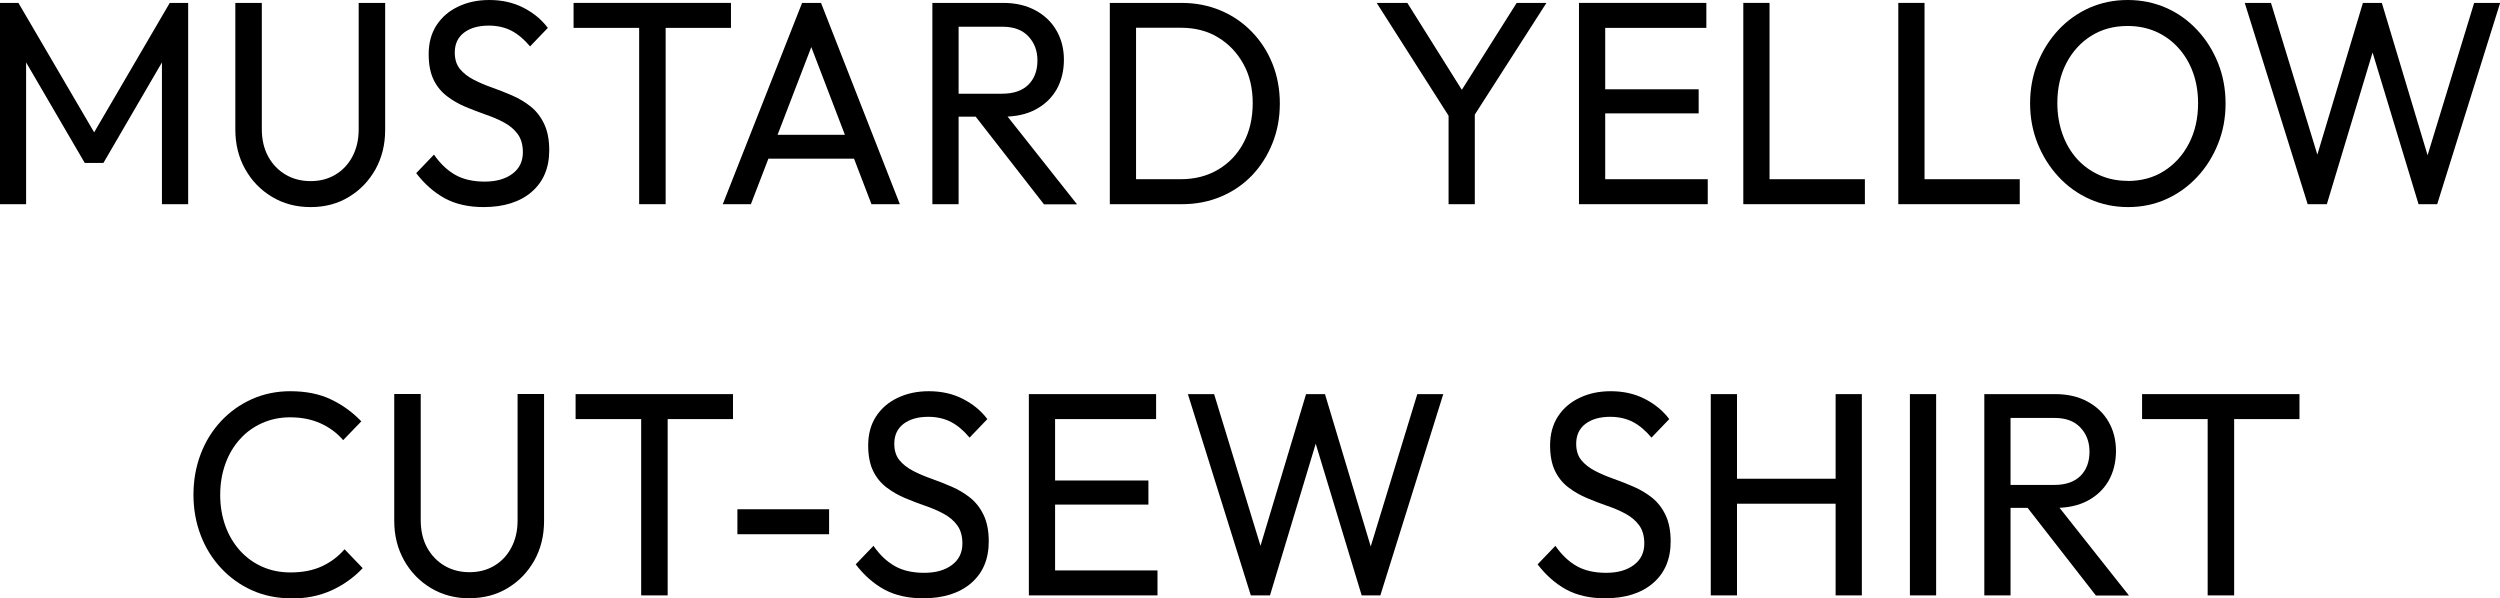
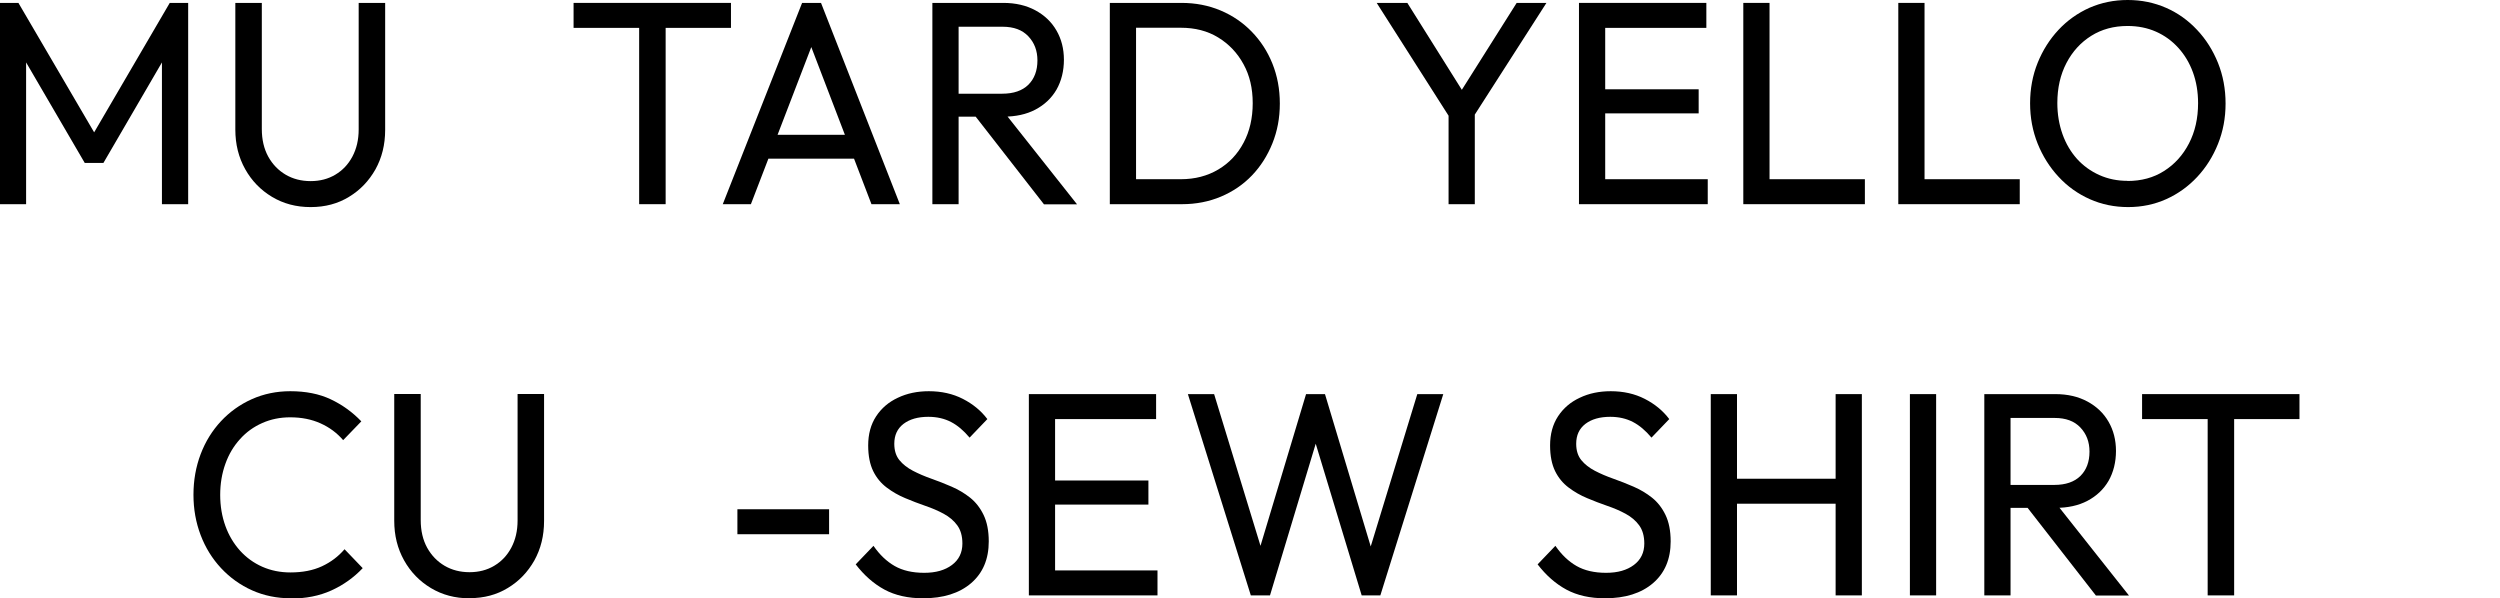
<svg xmlns="http://www.w3.org/2000/svg" id="_レイヤー_2" data-name="レイヤー_2" viewBox="0 0 198.23 47.44">
  <g id="design">
    <g>
      <path d="M0,16.19V.23h1.46l6.5,11.11h-.99L13.46.23h1.46v15.96h-2.08V4.02l.46.14-5.1,8.76h-1.48L1.61,4.16l.46-.14v12.17H0Z" />
      <path d="M24.62,16.42c-1.13,0-2.15-.27-3.05-.81-.9-.54-1.61-1.27-2.13-2.2s-.78-1.97-.78-3.14V.23h2.1v10c0,.84.17,1.57.51,2.19.34.61.8,1.09,1.38,1.43.58.34,1.24.51,1.98.51s1.39-.17,1.96-.51c.57-.34,1.02-.81,1.35-1.43s.5-1.33.5-2.16V.23h2.1v10.07c0,1.17-.26,2.21-.77,3.13-.52.92-1.22,1.65-2.1,2.18-.88.54-1.89.81-3.03.81Z" />
-       <path d="M38.35,16.42c-1.19,0-2.22-.23-3.07-.69s-1.61-1.13-2.28-2l1.41-1.47c.49.71,1.05,1.24,1.68,1.6.63.36,1.41.54,2.34.54s1.65-.21,2.2-.62c.55-.41.83-.98.83-1.7,0-.6-.14-1.08-.41-1.45-.27-.37-.63-.67-1.07-.91-.44-.24-.93-.45-1.46-.63s-1.06-.39-1.59-.61c-.53-.22-1.02-.5-1.47-.84-.45-.34-.81-.77-1.07-1.3s-.4-1.21-.4-2.04c0-.9.21-1.67.63-2.31.42-.64.99-1.13,1.72-1.47.73-.35,1.55-.52,2.46-.52,1,0,1.9.2,2.7.61.8.41,1.44.94,1.94,1.6l-1.41,1.47c-.46-.55-.95-.97-1.47-1.24s-1.12-.41-1.8-.41c-.83,0-1.48.19-1.97.56-.49.38-.73.9-.73,1.58,0,.54.14.97.41,1.3.27.33.63.61,1.07.84s.93.44,1.47.63,1.07.4,1.6.63,1.02.52,1.46.87c.44.35.8.81,1.07,1.37.27.56.41,1.26.41,2.1,0,1.41-.47,2.51-1.4,3.31s-2.21,1.2-3.81,1.2Z" />
      <path d="M45.48,2.21V.23h12.48v1.98h-12.48ZM50.68,16.19V.69h2.1v15.5h-2.1Z" />
      <path d="M57.31,16.19L63.6.23h1.5l6.25,15.96h-2.25l-5.17-13.5h.8l-5.19,13.5h-2.23ZM60.31,12.58v-1.89h8.07v1.89h-8.07Z" />
      <path d="M73.93,16.19V.23h2.08v15.96h-2.08ZM75.32,9.25v-1.82h4.15c.9,0,1.59-.24,2.07-.71.48-.48.72-1.12.72-1.93,0-.77-.24-1.4-.72-1.91-.48-.51-1.16-.76-2.04-.76h-4.18V.23h4.24c.97,0,1.82.2,2.54.59s1.28.92,1.67,1.6c.39.67.59,1.45.59,2.32s-.2,1.69-.59,2.37c-.39.67-.95,1.2-1.67,1.58-.72.38-1.57.56-2.54.56h-4.24ZM82.77,16.19l-5.57-7.15,1.97-.71,6.23,7.87h-2.63Z" />
      <path d="M88,16.19V.23h2.08v15.96h-2.08ZM89.37,16.19v-1.98h4.26c1.12,0,2.11-.26,2.97-.77.86-.51,1.53-1.22,2.01-2.13.48-.9.72-1.95.72-3.13s-.24-2.2-.73-3.09c-.49-.9-1.16-1.6-2.01-2.12s-1.84-.77-2.96-.77h-4.24V.23h4.29c1.12,0,2.15.2,3.1.6.95.4,1.77.96,2.47,1.68.7.72,1.25,1.56,1.64,2.53.39.97.59,2.02.59,3.17s-.2,2.19-.59,3.16-.93,1.82-1.62,2.54-1.51,1.28-2.46,1.68c-.95.4-1.98.6-3.08.6h-4.35Z" />
      <path d="M115.2,9.71L109.16.23h2.43l4.86,7.75h-1.08L120.26.23h2.36l-6.08,9.48h-1.35ZM114.86,16.19v-7.91h2.08v7.91h-2.08Z" />
      <path d="M125.2,16.19V.23h2.08v15.96h-2.08ZM126.62,2.21V.23h8.68v1.98h-8.68ZM126.62,8.99v-1.91h8.07v1.91h-8.07ZM126.62,16.19v-1.98h8.79v1.98h-8.79Z" />
      <path d="M138.23,16.19V.23h2.08v15.96h-2.08ZM139.65,16.19v-1.98h8.22v1.98h-8.22Z" />
      <path d="M150.52,16.19V.23h2.08v15.96h-2.08ZM151.93,16.19v-1.98h8.22v1.98h-8.22Z" />
      <path d="M168.75,16.42c-1.09,0-2.11-.21-3.05-.63-.94-.42-1.77-1.01-2.47-1.77-.71-.76-1.26-1.64-1.66-2.63-.4-1-.6-2.06-.6-3.2s.2-2.22.6-3.21c.4-.99.95-1.86,1.65-2.61.7-.75,1.52-1.33,2.45-1.75.94-.41,1.95-.62,3.04-.62s2.1.21,3.04.62c.94.41,1.76,1,2.46,1.75.71.75,1.26,1.63,1.66,2.62.4,1,.6,2.07.6,3.22s-.2,2.2-.6,3.2c-.4,1-.95,1.87-1.65,2.62-.7.75-1.52,1.34-2.45,1.76-.94.42-1.94.63-3.02.63ZM168.7,14.35c1.09,0,2.06-.26,2.89-.79.84-.53,1.5-1.26,1.98-2.19.48-.93.72-1.99.72-3.19,0-.89-.14-1.71-.41-2.45-.27-.74-.66-1.39-1.16-1.94-.5-.55-1.09-.98-1.77-1.28-.68-.3-1.43-.45-2.25-.45-1.09,0-2.05.26-2.88.78-.83.52-1.49,1.24-1.97,2.16-.48.92-.72,1.98-.72,3.17,0,.89.14,1.71.41,2.47.27.76.66,1.41,1.15,1.96.49.54,1.08.97,1.77,1.28s1.43.46,2.24.46Z" />
-       <path d="M182.98,16.19L177.99.23h2.08l3.98,13.02h-.6l3.91-13.02h1.5l3.91,13.02h-.57l3.98-13.02h2.06l-4.99,15.96h-1.48l-3.93-12.97h.57l-3.91,12.97h-1.5Z" />
      <path d="M23.06,47.44c-1.1,0-2.13-.21-3.07-.63-.94-.42-1.76-1.01-2.46-1.76-.7-.75-1.24-1.62-1.62-2.62-.38-1-.57-2.06-.57-3.2s.19-2.22.57-3.22c.38-1,.92-1.87,1.61-2.61.69-.74,1.51-1.33,2.45-1.75.94-.42,1.96-.63,3.05-.63,1.22,0,2.29.21,3.2.64.91.43,1.72,1.01,2.43,1.75l-1.44,1.49c-.49-.57-1.08-1.01-1.79-1.33-.71-.32-1.51-.48-2.41-.48-.8,0-1.53.15-2.21.45-.68.3-1.27.72-1.77,1.28-.5.55-.89,1.2-1.16,1.96-.27.75-.41,1.57-.41,2.46s.14,1.71.41,2.46c.27.75.66,1.4,1.16,1.96.5.55,1.09.98,1.77,1.28.68.3,1.42.45,2.23.45.96,0,1.79-.16,2.5-.49.71-.33,1.3-.78,1.79-1.35l1.44,1.5c-.71.75-1.54,1.34-2.49,1.77s-2.02.64-3.22.64Z" />
      <path d="M37.22,47.44c-1.13,0-2.15-.27-3.05-.81-.9-.54-1.61-1.27-2.13-2.2s-.78-1.97-.78-3.14v-10.05h2.1v10c0,.84.17,1.57.51,2.19.34.61.8,1.09,1.38,1.43.58.34,1.24.51,1.98.51s1.39-.17,1.96-.51c.57-.34,1.02-.81,1.35-1.43s.5-1.33.5-2.16v-10.03h2.1v10.07c0,1.17-.26,2.21-.77,3.13-.52.92-1.22,1.65-2.1,2.18-.88.54-1.89.81-3.03.81Z" />
-       <path d="M45.64,33.23v-1.98h12.48v1.98h-12.48ZM50.84,47.21v-15.5h2.1v15.5h-2.1Z" />
      <path d="M58.47,42.36v-1.98h7.27v1.98h-7.27Z" />
      <path d="M73.2,47.44c-1.19,0-2.22-.23-3.07-.69s-1.61-1.13-2.28-2l1.41-1.47c.49.71,1.05,1.24,1.68,1.6.63.36,1.41.54,2.34.54s1.65-.21,2.2-.62c.55-.41.83-.98.83-1.7,0-.6-.14-1.08-.41-1.45-.27-.37-.63-.67-1.07-.91-.44-.24-.93-.45-1.46-.63s-1.06-.39-1.59-.61c-.53-.22-1.02-.5-1.47-.84-.45-.34-.81-.77-1.07-1.3s-.4-1.21-.4-2.04c0-.9.21-1.67.63-2.31.42-.64.99-1.13,1.72-1.47.73-.35,1.55-.52,2.46-.52,1,0,1.9.2,2.7.61.8.41,1.44.94,1.94,1.6l-1.41,1.47c-.46-.55-.95-.97-1.47-1.24s-1.12-.41-1.8-.41c-.83,0-1.48.19-1.97.56-.49.38-.73.9-.73,1.58,0,.54.14.97.41,1.3.27.33.63.61,1.07.84s.93.44,1.47.63,1.07.4,1.6.63,1.02.52,1.46.87c.44.35.8.81,1.07,1.37.27.56.41,1.26.41,2.1,0,1.41-.47,2.51-1.4,3.31s-2.21,1.2-3.81,1.2Z" />
      <path d="M81.58,47.21v-15.96h2.08v15.96h-2.08ZM82.99,33.23v-1.98h8.68v1.98h-8.68ZM82.99,40.01v-1.91h8.07v1.91h-8.07ZM82.99,47.21v-1.98h8.79v1.98h-8.79Z" />
      <path d="M99.18,47.21l-4.99-15.96h2.08l3.98,13.02h-.6l3.91-13.02h1.5l3.91,13.02h-.57l3.98-13.02h2.06l-4.99,15.96h-1.48l-3.93-12.97h.57l-3.91,12.97h-1.5Z" />
      <path d="M127.27,47.44c-1.19,0-2.22-.23-3.07-.69s-1.61-1.13-2.28-2l1.41-1.47c.49.71,1.05,1.24,1.68,1.6.63.36,1.41.54,2.34.54s1.65-.21,2.2-.62c.55-.41.83-.98.83-1.7,0-.6-.14-1.08-.41-1.45-.27-.37-.63-.67-1.07-.91-.44-.24-.93-.45-1.46-.63s-1.06-.39-1.59-.61c-.53-.22-1.02-.5-1.47-.84-.45-.34-.81-.77-1.07-1.3s-.4-1.21-.4-2.04c0-.9.21-1.67.63-2.31.42-.64.99-1.13,1.72-1.47.73-.35,1.55-.52,2.46-.52,1,0,1.9.2,2.7.61.8.41,1.44.94,1.94,1.6l-1.41,1.47c-.46-.55-.95-.97-1.47-1.24s-1.12-.41-1.8-.41c-.83,0-1.48.19-1.97.56-.49.38-.73.9-.73,1.58,0,.54.14.97.41,1.3.27.33.63.61,1.07.84s.93.44,1.47.63,1.07.4,1.6.63,1.02.52,1.46.87c.44.35.8.81,1.07,1.37.27.56.41,1.26.41,2.1,0,1.41-.47,2.51-1.4,3.31s-2.21,1.2-3.81,1.2Z" />
      <path d="M135.65,47.21v-15.96h2.08v15.96h-2.08ZM137.06,39.94v-1.98h8.97v1.98h-8.97ZM145.55,47.21v-15.96h2.08v15.96h-2.08Z" />
      <path d="M151.44,47.21v-15.96h2.08v15.96h-2.08Z" />
      <path d="M157.34,47.21v-15.96h2.08v15.96h-2.08ZM158.74,40.27v-1.82h4.15c.9,0,1.59-.24,2.07-.71.48-.48.72-1.12.72-1.93,0-.77-.24-1.4-.72-1.91-.48-.51-1.16-.76-2.04-.76h-4.18v-1.89h4.24c.97,0,1.82.2,2.54.59s1.28.92,1.67,1.6c.39.67.59,1.45.59,2.32s-.2,1.69-.59,2.37c-.39.67-.95,1.2-1.67,1.58-.72.38-1.57.56-2.54.56h-4.24ZM166.18,47.21l-5.57-7.15,1.97-.71,6.23,7.87h-2.63Z" />
      <path d="M169.85,33.23v-1.98h12.48v1.98h-12.48ZM175.05,47.21v-15.5h2.1v15.5h-2.1Z" />
    </g>
  </g>
</svg>